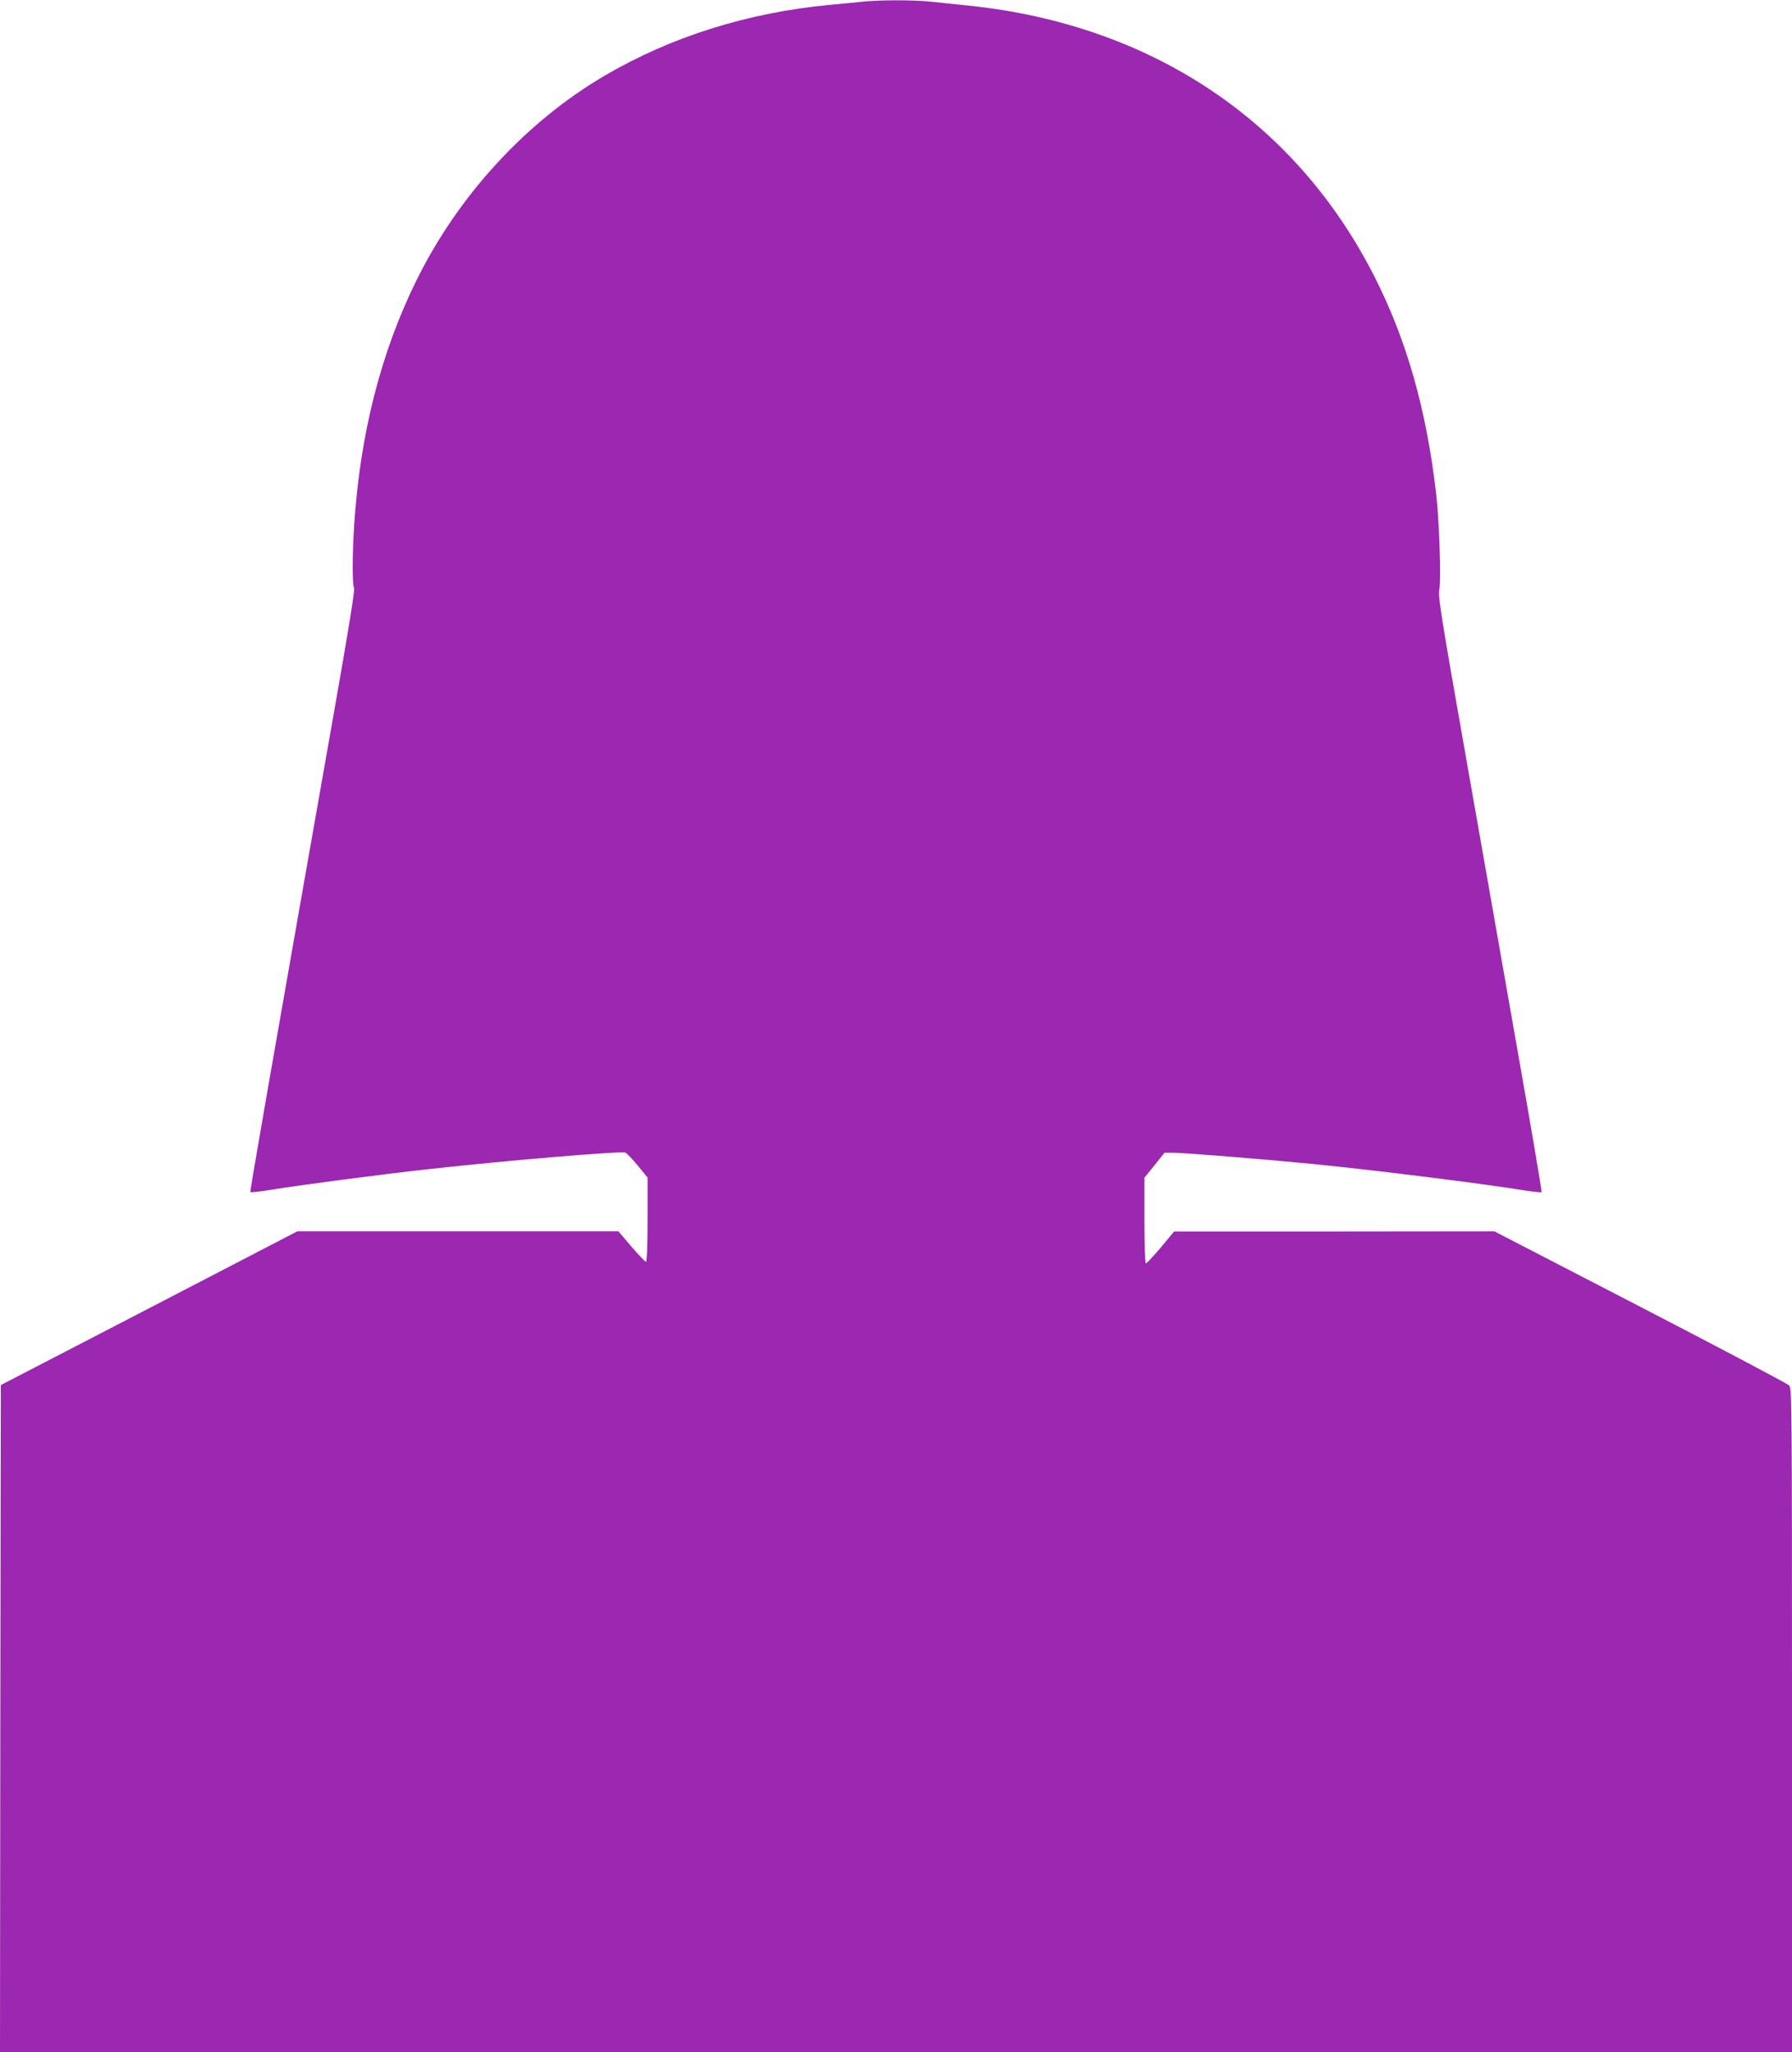
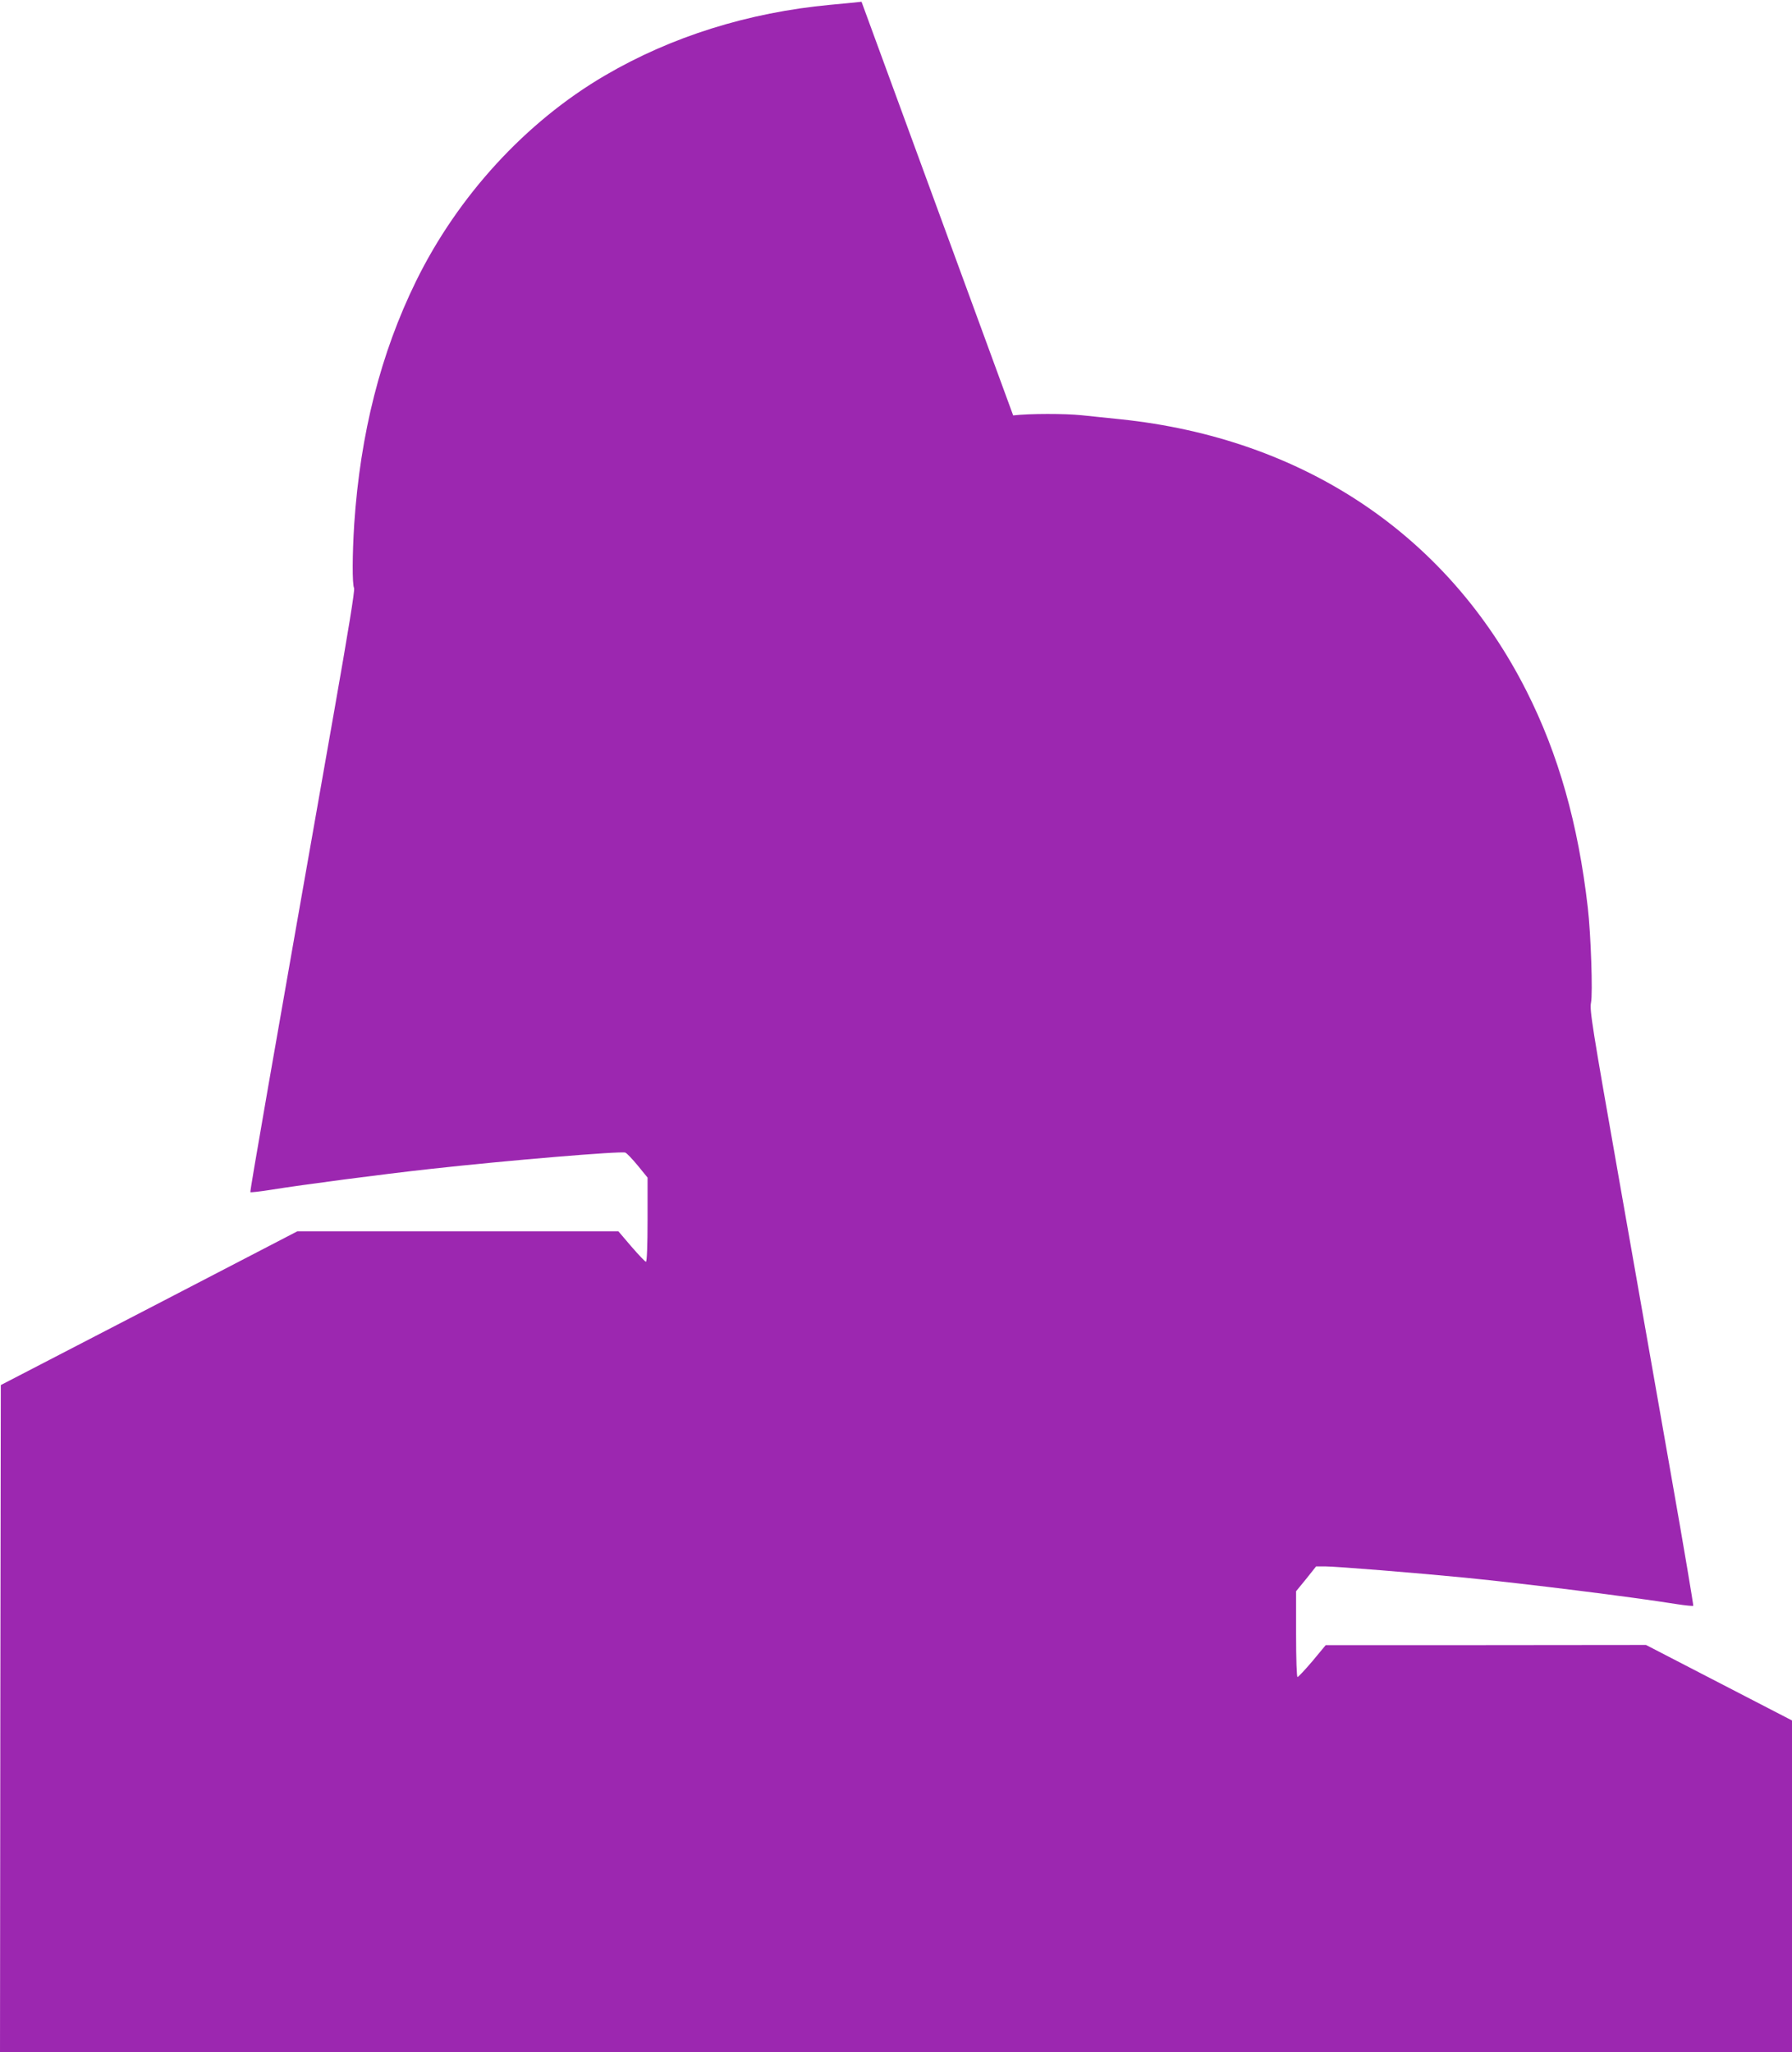
<svg xmlns="http://www.w3.org/2000/svg" version="1.0" width="1118pt" height="1280pt" viewBox="0 0 1118 1280" preserveAspectRatio="xMidYMid meet">
  <g transform="translate(0,1280) scale(0.1,-0.1)" fill="#9c27b0" stroke="none">
-     <path d="M5375 12789 c-38 -4 -126 -13 -195 -19 -512 -48 -991 -198 -1406 -441 -494 -289 -918 -752 -1179 -1284 -220 -449 -347 -949 -385 -1513 -12 -188 -13 -377 -1 -400 6 -11 -37 -273 -124 -767 -394 -2234 -527 -2996 -523 -3001 3 -2 61 4 129 15 191 31 694 97 994 130 488 54 1185 112 1216 102 9 -3 44 -40 78 -81 l61 -75 0 -262 c0 -162 -4 -263 -10 -263 -5 0 -46 43 -91 95 l-81 95 -1001 0 -1002 0 -925 -480 -925 -479 -3 -2080 -2 -2081 5590 0 5590 0 0 2069 c0 1956 -1 2070 -17 2089 -10 11 -428 232 -929 491 l-911 471 -999 -1 -999 0 -83 -100 c-46 -54 -88 -99 -93 -99 -5 0 -9 108 -9 268 l0 267 63 77 62 78 56 0 c66 0 574 -41 869 -70 392 -39 1034 -119 1329 -166 52 -8 96 -12 99 -10 2 3 -59 367 -137 808 -78 442 -224 1276 -326 1853 -170 964 -184 1054 -175 1101 12 54 -1 432 -20 593 -60 522 -183 957 -383 1352 -492 973 -1392 1575 -2533 1694 -82 8 -190 20 -241 25 -105 11 -325 11 -428 -1z" />
+     <path d="M5375 12789 c-38 -4 -126 -13 -195 -19 -512 -48 -991 -198 -1406 -441 -494 -289 -918 -752 -1179 -1284 -220 -449 -347 -949 -385 -1513 -12 -188 -13 -377 -1 -400 6 -11 -37 -273 -124 -767 -394 -2234 -527 -2996 -523 -3001 3 -2 61 4 129 15 191 31 694 97 994 130 488 54 1185 112 1216 102 9 -3 44 -40 78 -81 l61 -75 0 -262 c0 -162 -4 -263 -10 -263 -5 0 -46 43 -91 95 l-81 95 -1001 0 -1002 0 -925 -480 -925 -479 -3 -2080 -2 -2081 5590 0 5590 0 0 2069 l-911 471 -999 -1 -999 0 -83 -100 c-46 -54 -88 -99 -93 -99 -5 0 -9 108 -9 268 l0 267 63 77 62 78 56 0 c66 0 574 -41 869 -70 392 -39 1034 -119 1329 -166 52 -8 96 -12 99 -10 2 3 -59 367 -137 808 -78 442 -224 1276 -326 1853 -170 964 -184 1054 -175 1101 12 54 -1 432 -20 593 -60 522 -183 957 -383 1352 -492 973 -1392 1575 -2533 1694 -82 8 -190 20 -241 25 -105 11 -325 11 -428 -1z" />
  </g>
</svg>